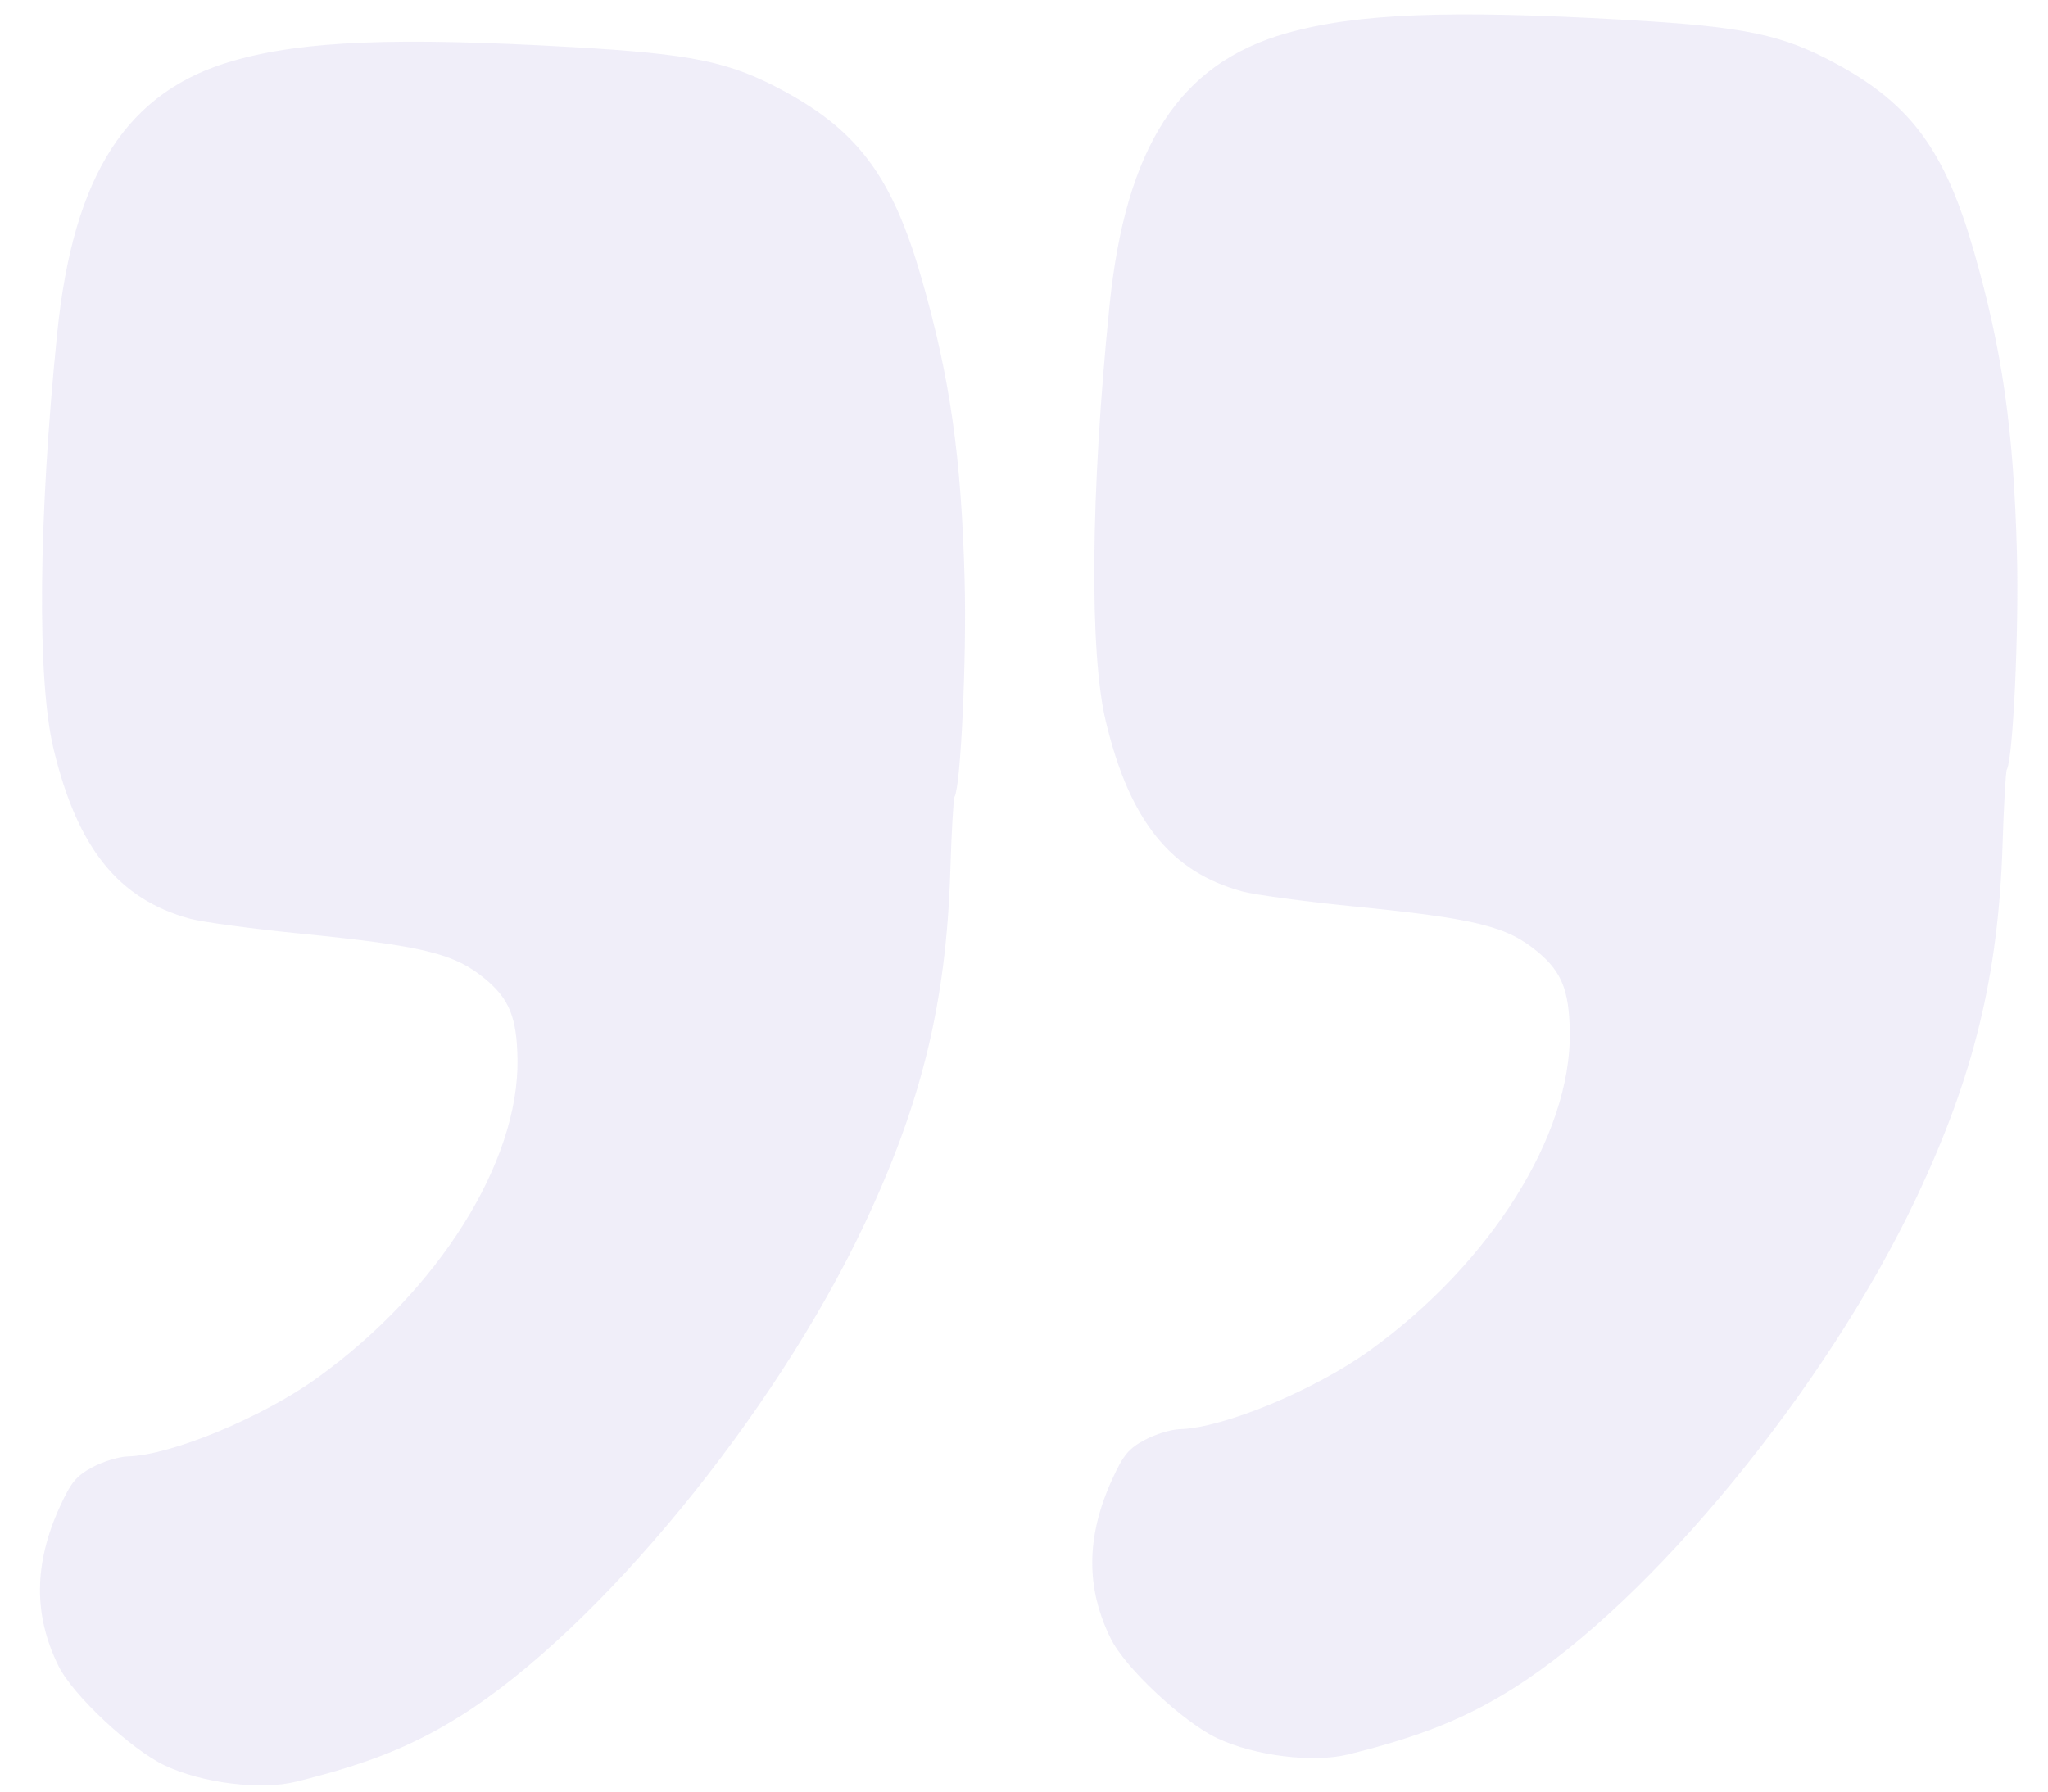
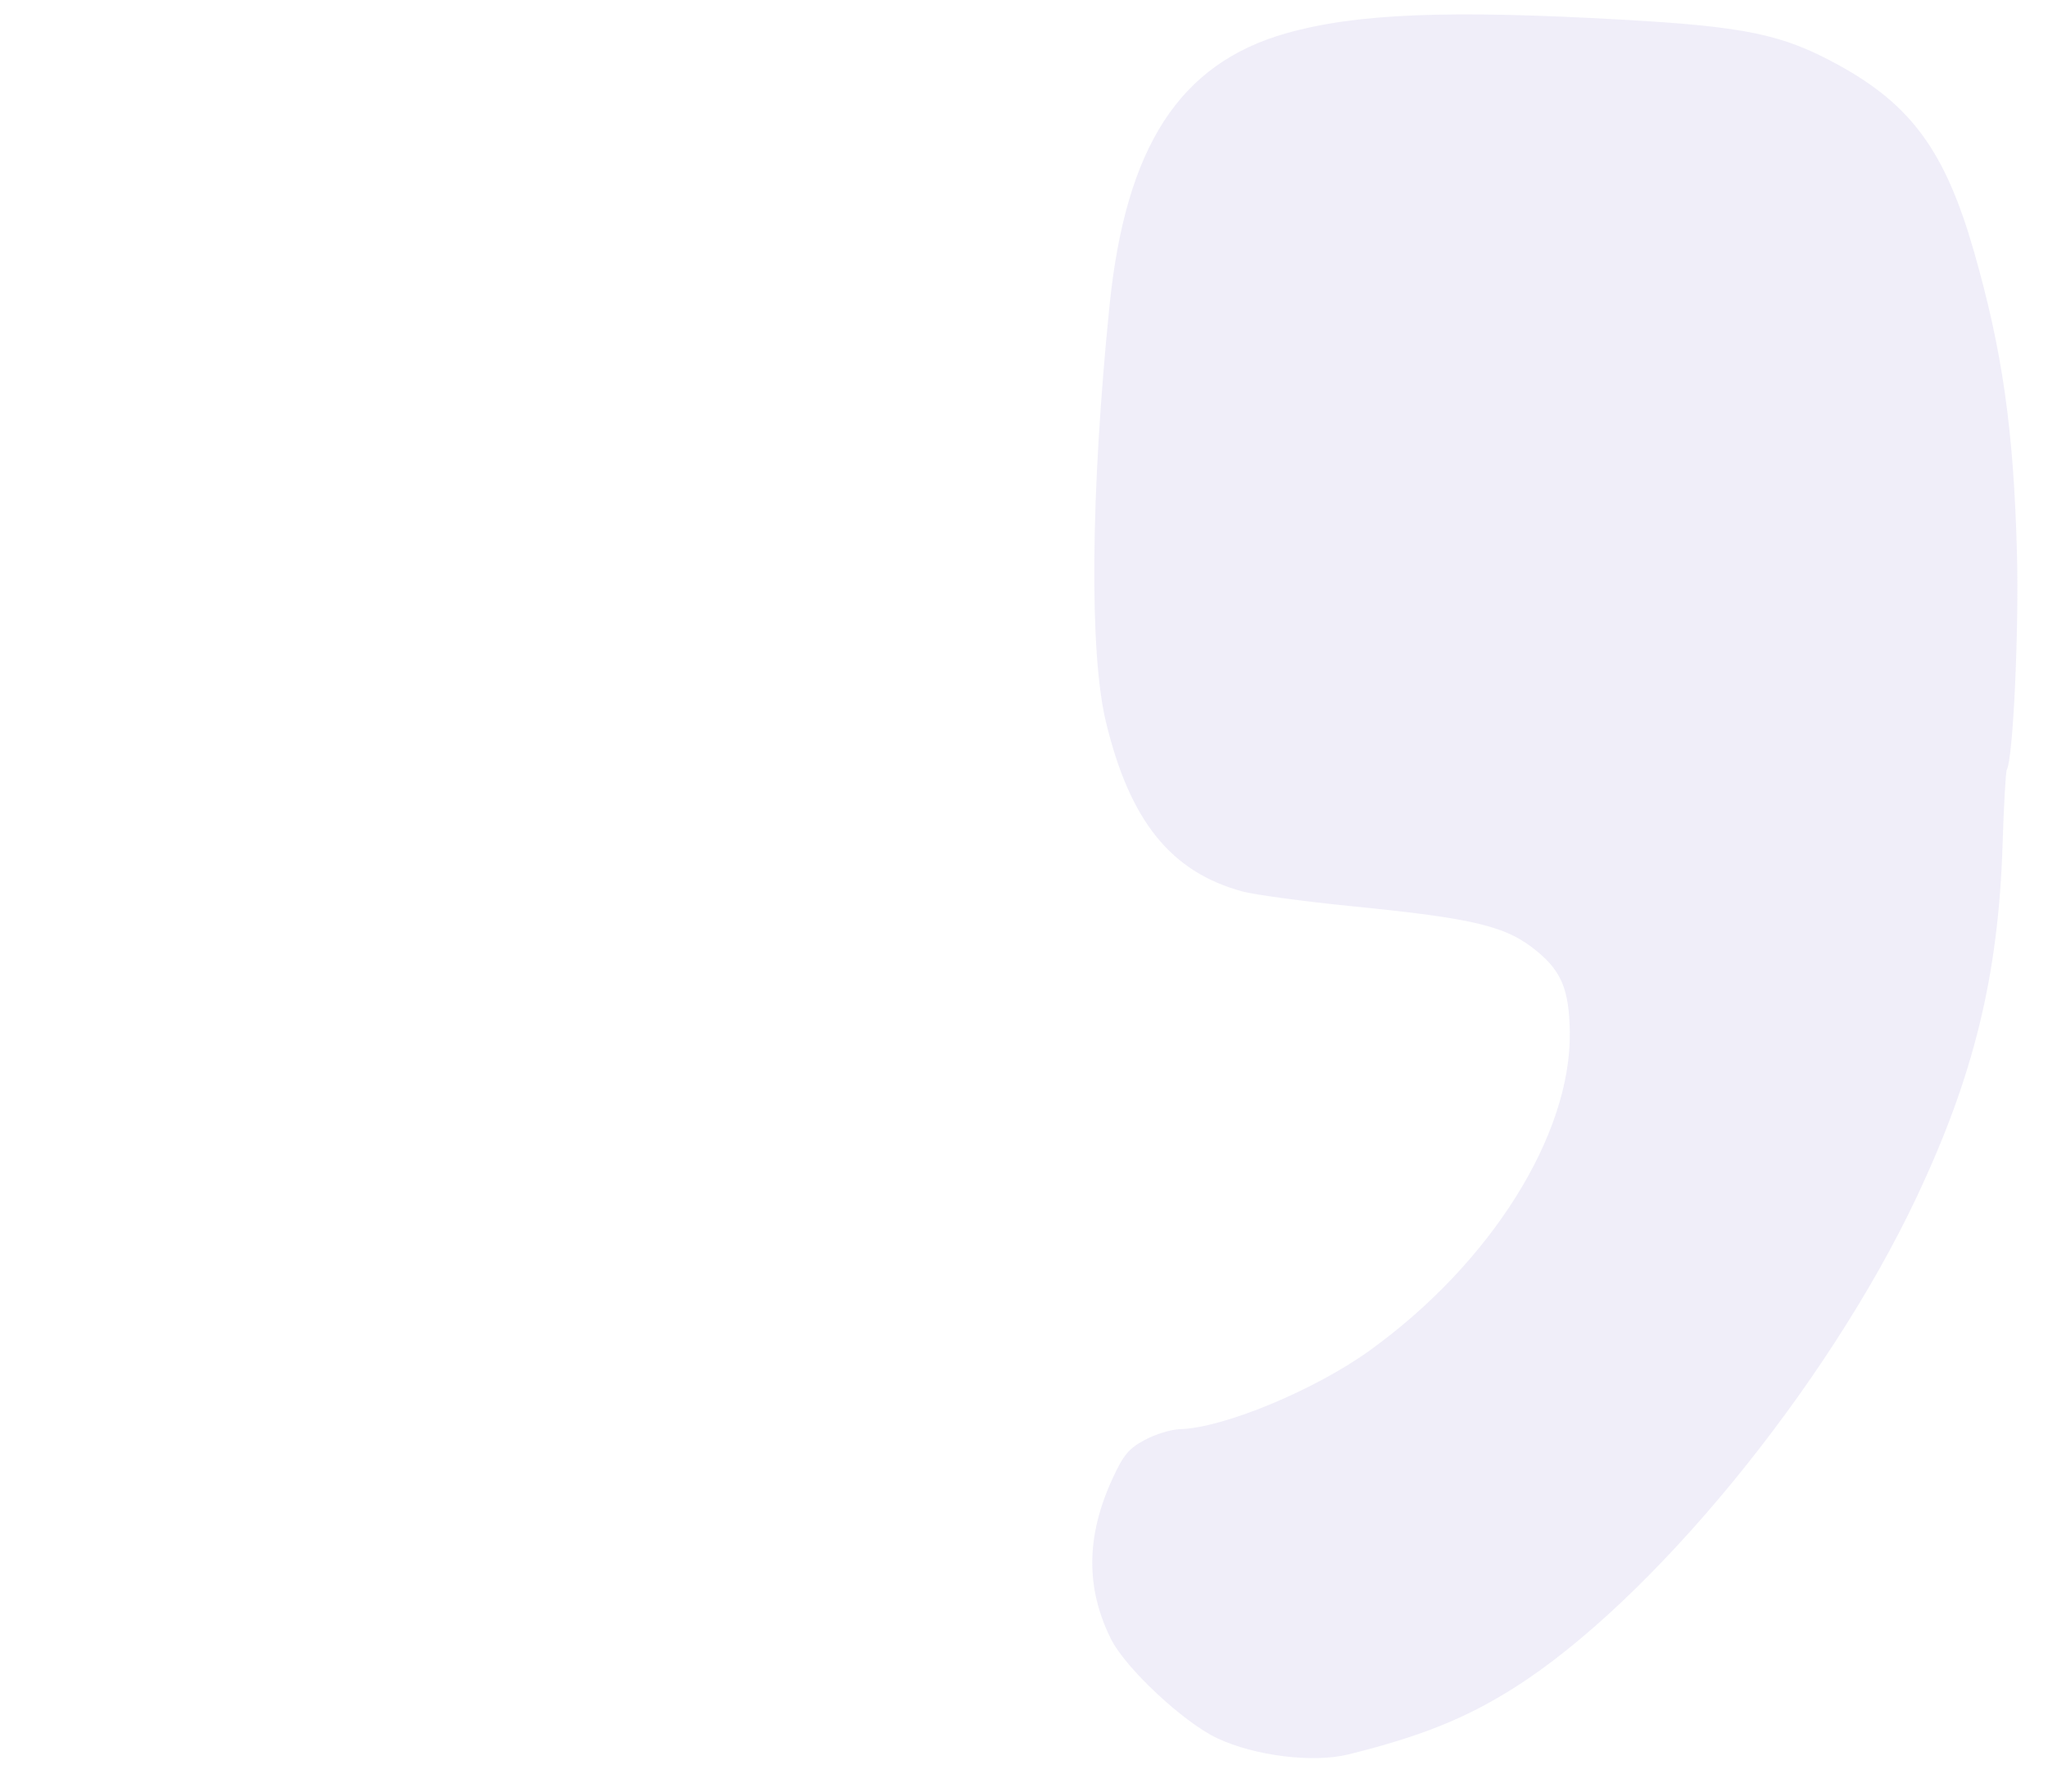
<svg xmlns="http://www.w3.org/2000/svg" width="592" height="518" viewBox="0 0 592 518" fill="none">
  <path fill-rule="evenodd" clip-rule="evenodd" d="M389.763 507.25C410.555 502.102 423.557 496.891 437.463 488.136C477.216 463.107 527.865 401.437 553.932 346.325C570.575 311.136 577.681 282.008 578.872 244.108C579.229 232.77 579.782 223.045 580.102 222.497C581.9 219.42 583.629 182.436 583.027 159.955C582.066 124.144 578.807 101.298 570.562 72.584C562.264 43.692 552.474 30.283 531.187 18.659C515.207 9.933 504.597 7.714 469.266 5.705C418.6 2.824 392.001 3.893 371.781 9.628C340.914 18.381 325.356 42.441 320.692 88.636C315.261 142.43 314.862 188.628 319.653 208.606C326.535 237.301 338.394 252.079 359.074 257.729C362.652 258.707 377.024 260.646 391.012 262.041C426.633 265.592 435.565 267.787 444.456 275.175C451.42 280.961 453.575 286.319 453.77 298.315C454.253 328.089 430.896 365.287 395.891 390.49C379.987 401.942 353.593 412.885 341.096 413.209C338.567 413.275 333.986 414.674 330.916 416.32C326.262 418.814 324.702 420.694 321.528 427.634C313.945 444.215 313.809 459.072 321.109 473.825C325.285 482.268 342.062 497.955 351.848 502.569C362.699 507.685 379.587 509.769 389.763 507.25Z" fill="#DBD6F1" fill-opacity="0.4" />
-   <path fill-rule="evenodd" clip-rule="evenodd" d="M85.584 515.141C106.376 509.993 119.378 504.783 133.283 496.027C173.036 470.999 223.685 409.328 249.752 354.216C266.395 319.028 273.502 289.899 274.692 251.999C275.049 240.661 275.602 230.936 275.923 230.388C277.72 227.311 279.449 190.327 278.847 167.846C277.886 132.035 274.628 109.189 266.382 80.475C258.085 51.583 248.294 38.174 227.007 26.55C211.027 17.824 200.418 15.605 165.086 13.596C114.42 10.715 87.821 11.785 67.601 17.519C36.734 26.272 21.176 50.332 16.512 96.527C11.082 150.321 10.682 196.519 15.473 216.497C22.355 245.192 34.214 259.97 54.895 265.62C58.472 266.598 72.844 268.538 86.832 269.932C122.453 273.483 131.386 275.678 140.277 283.066C147.24 288.853 149.396 294.21 149.59 306.206C150.074 335.98 126.716 373.179 91.712 398.381C75.807 409.833 49.414 420.776 36.917 421.1C34.387 421.166 29.806 422.565 26.737 424.211C22.082 426.705 20.523 428.585 17.348 435.525C9.765 452.106 9.629 466.963 16.929 481.716C21.105 490.159 37.882 505.847 47.668 510.46C58.519 515.576 75.407 517.661 85.584 515.141Z" fill="#DBD6F1" fill-opacity="0.4" />
</svg>